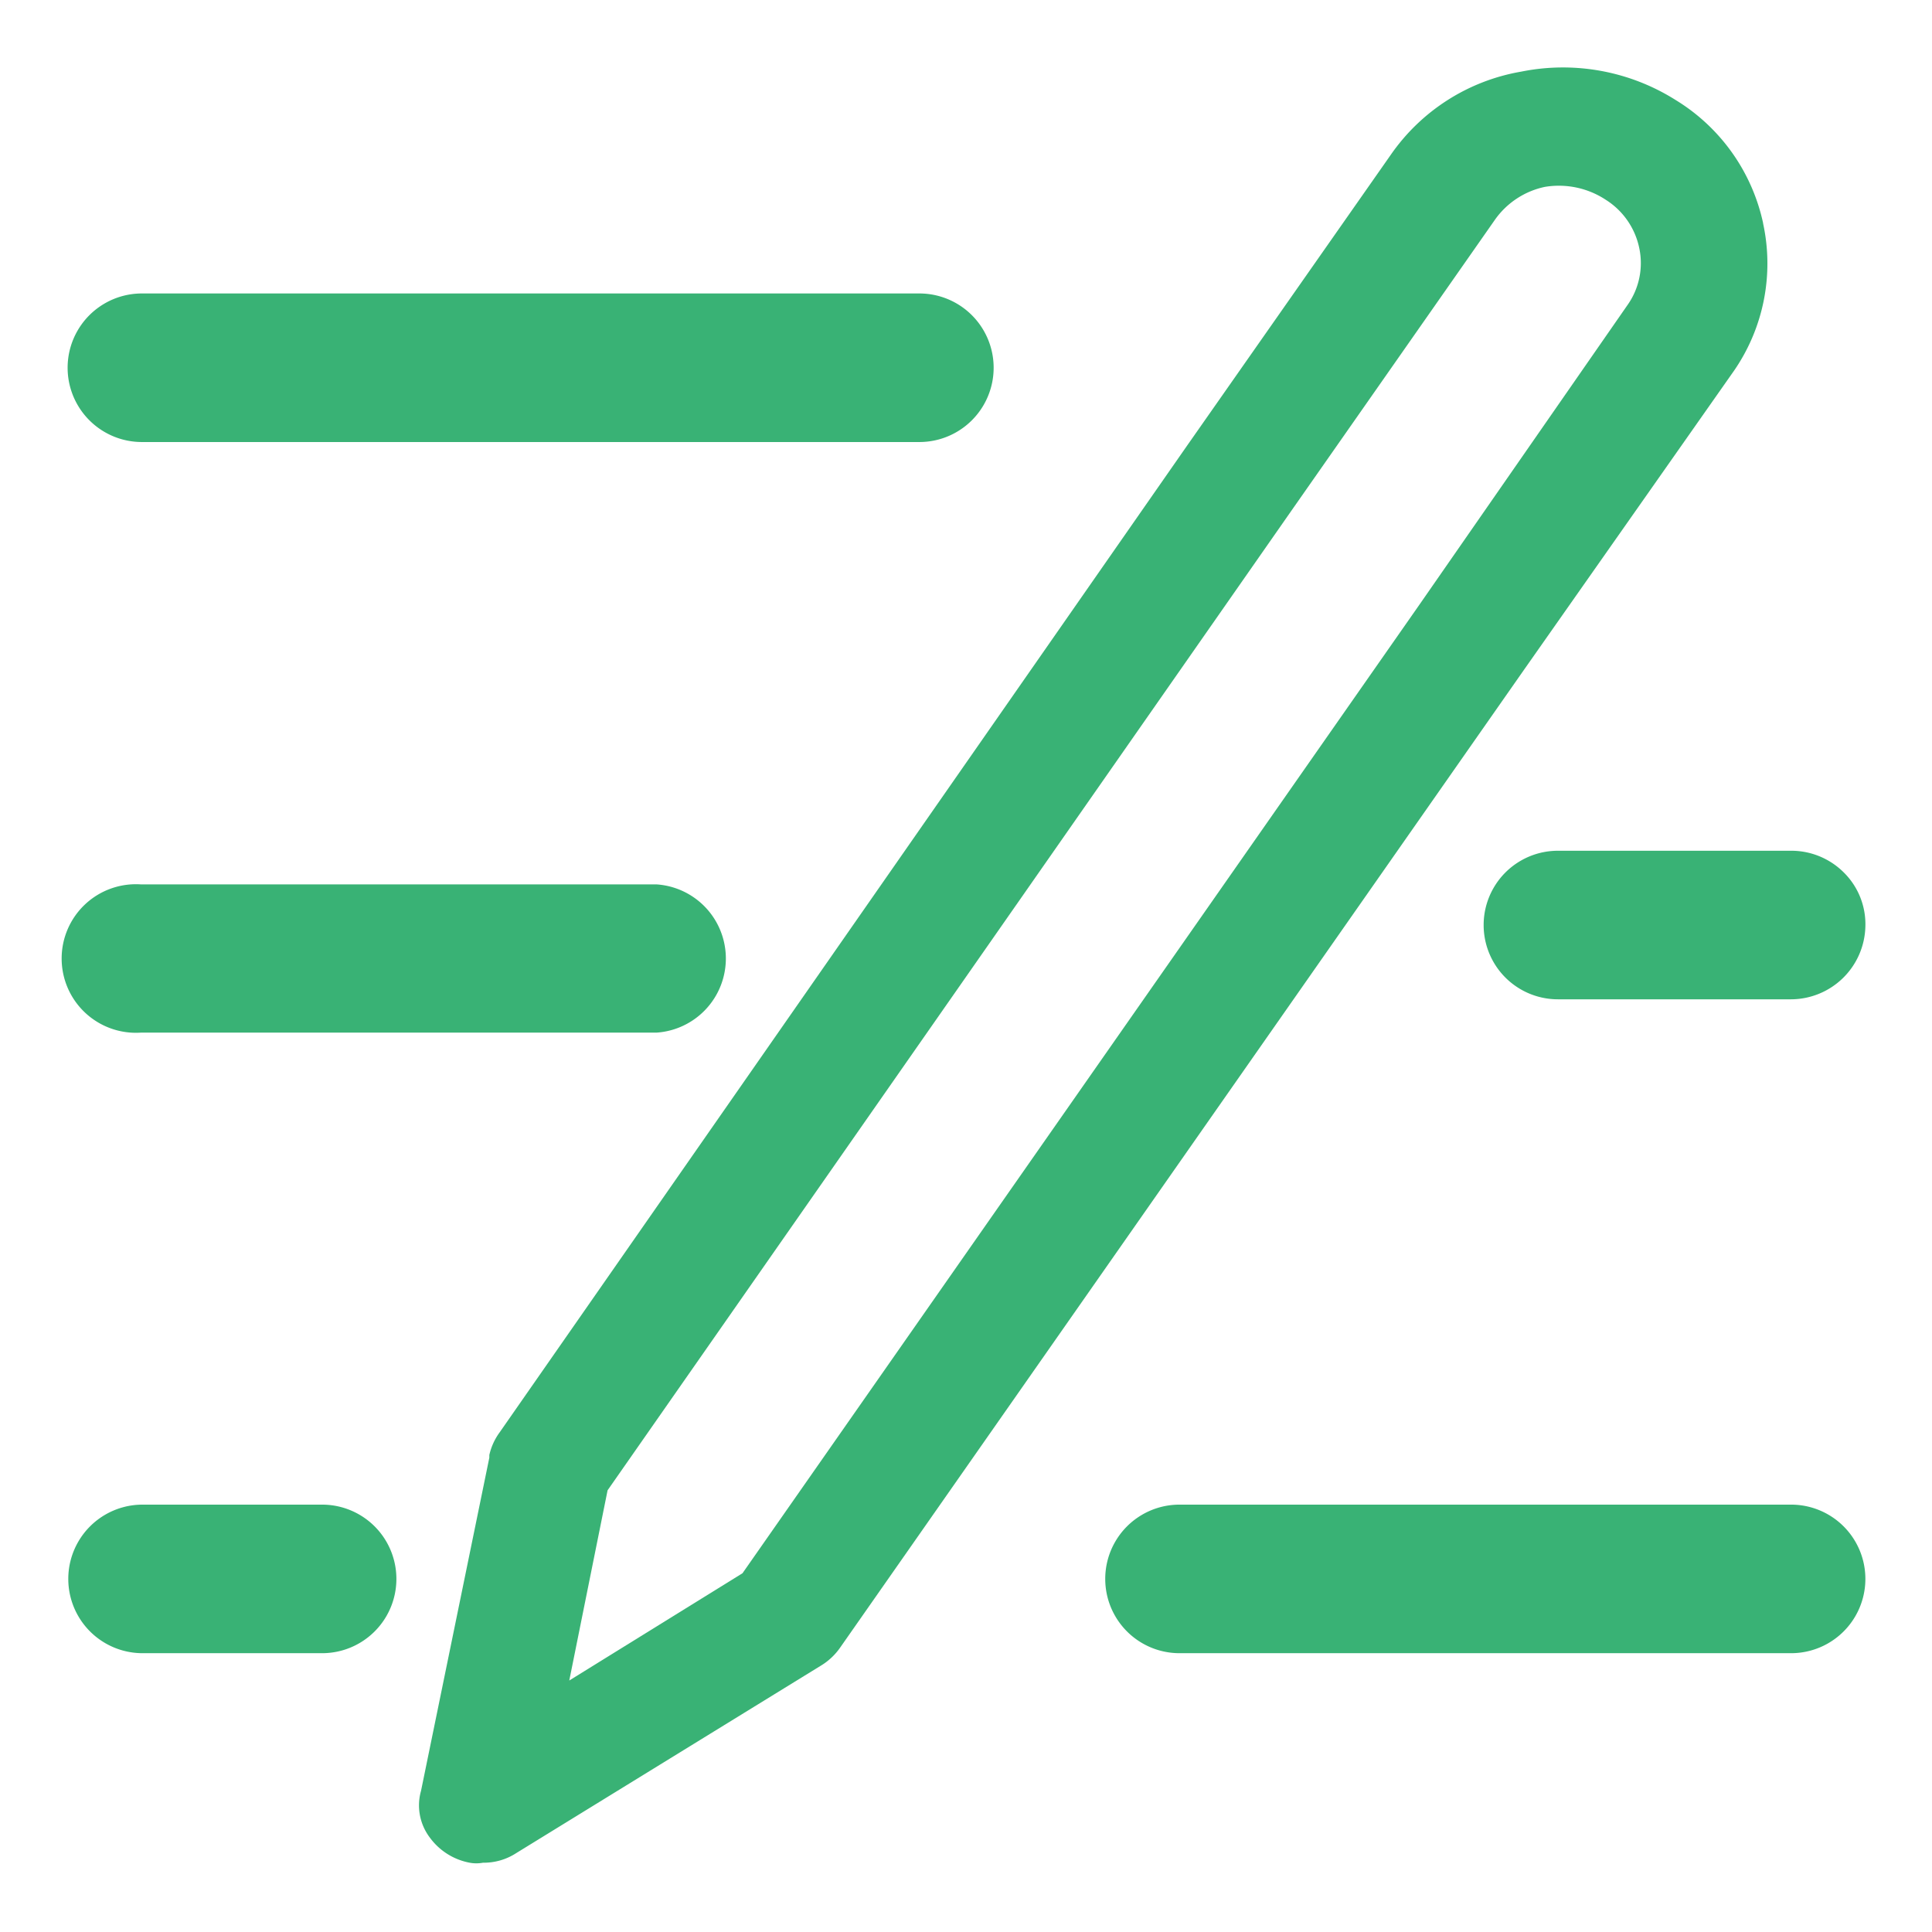
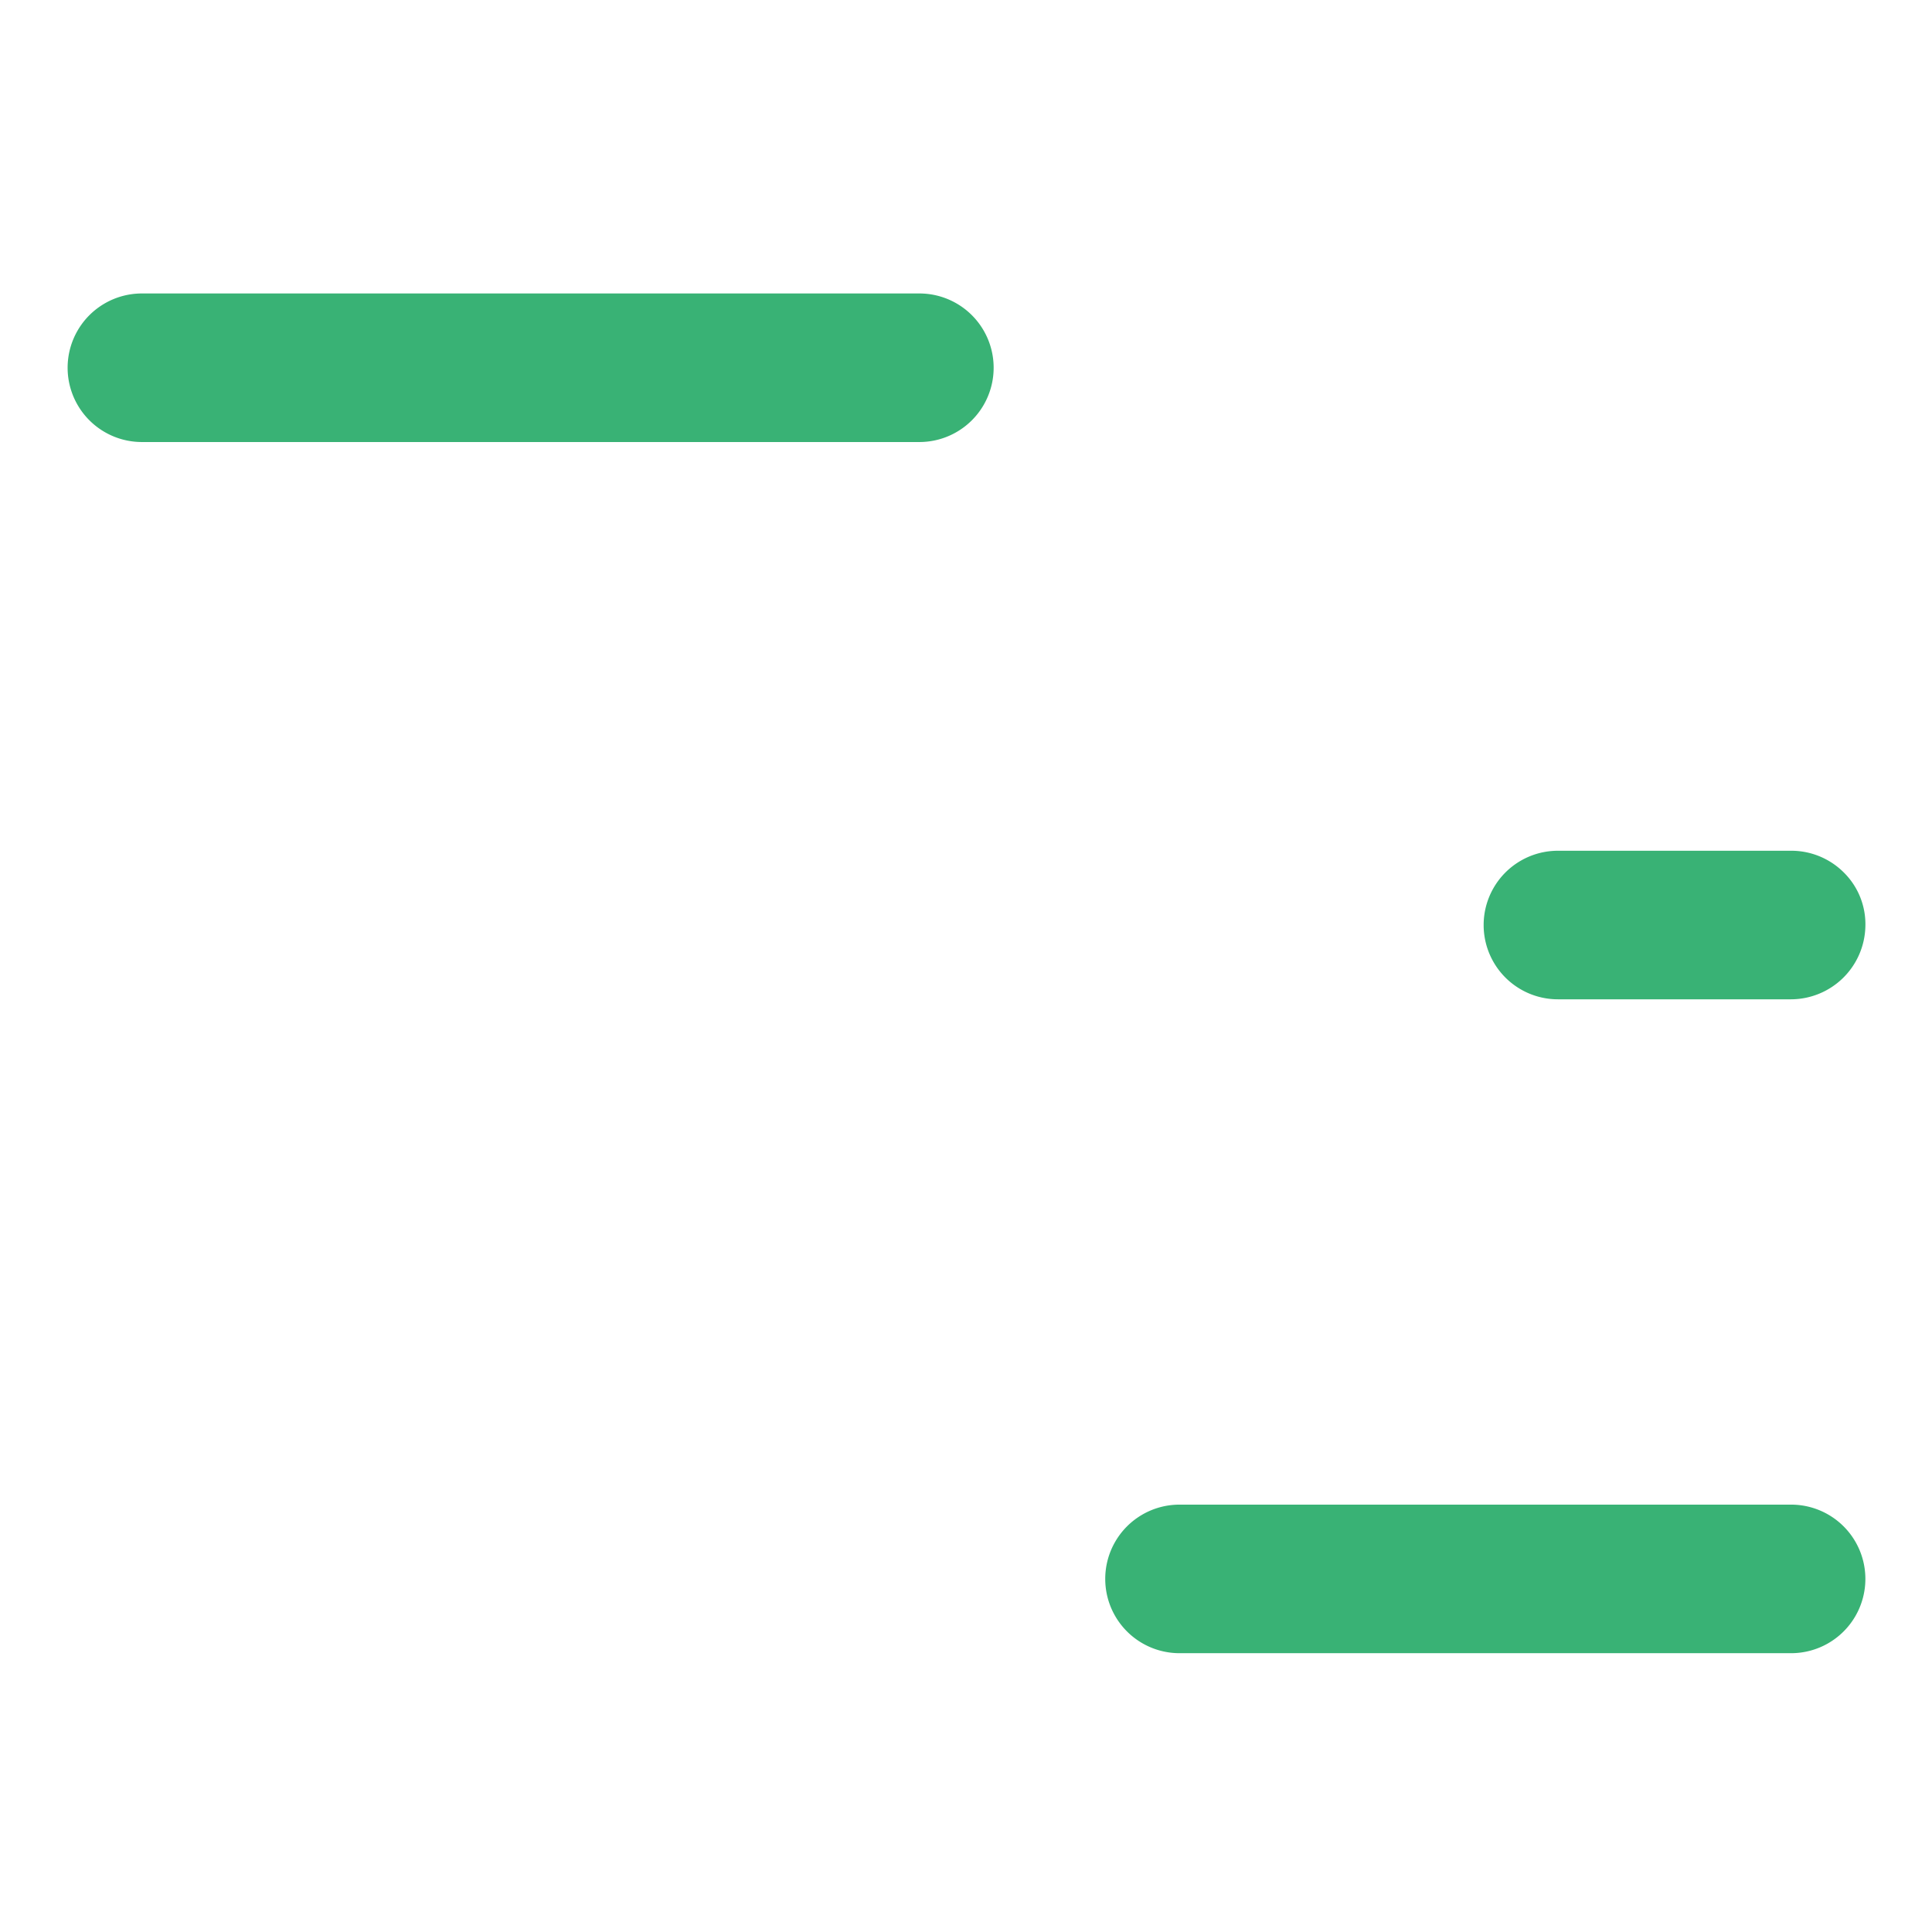
<svg xmlns="http://www.w3.org/2000/svg" id="图层_1" data-name="图层 1" viewBox="0 0 58 58">
  <defs>
    <style>.cls-1{fill:#39b275;}</style>
  </defs>
  <title>首页图标</title>
-   <path class="cls-1" d="M52.93,6.7A5.75,5.75,0,0,0,50.3,3a6.34,6.34,0,0,0-4.63-.85,6,6,0,0,0-3.92,2.5l-6.1,8.71L15,43a1.83,1.83,0,0,0-.31.68v.08l-2.05,10a1.6,1.6,0,0,0,.26,1.4,1.92,1.92,0,0,0,1.2.76,1.09,1.09,0,0,0,.4,0,1.79,1.79,0,0,0,1-.29L24.65,50a1.9,1.9,0,0,0,.58-.55L45.75,20.11l6.32-9a5.67,5.67,0,0,0,.86-4.4ZM42.6,18.17,22.29,47.23l-5.2,3.22,1.15-5.71L38.77,15.33l6.1-8.72a2.45,2.45,0,0,1,1.51-1A2.56,2.56,0,0,1,48.21,6a2.25,2.25,0,0,1,1,1.44,2.18,2.18,0,0,1-.36,1.73Zm0,0" />
  <path class="cls-1" d="M27.6,13.27H4.26a2.23,2.23,0,0,1,0-4.46H27.6a2.23,2.23,0,0,1,0,4.46Zm0,0" />
-   <path class="cls-1" d="M19.71,31H4.23a2.23,2.23,0,1,1,0-4.45H19.71a2.23,2.23,0,0,1,0,4.45Zm0,0" />
-   <path class="cls-1" d="M9.67,49.63H4.28a2.23,2.23,0,0,1,0-4.46H9.67a2.23,2.23,0,0,1,0,4.46Zm0,0" />
  <path class="cls-1" d="M53.77,49.63H35.41a2.23,2.23,0,1,1,0-4.46H53.77a2.23,2.23,0,0,1,0,4.46Zm0,0" />
  <path class="cls-1" d="M53.77,30h-7a2.23,2.23,0,1,1,0-4.46h7a2.23,2.23,0,0,1,1.58.65A2.18,2.18,0,0,1,56,27.81,2.24,2.24,0,0,1,53.77,30Zm0,0" />
</svg>